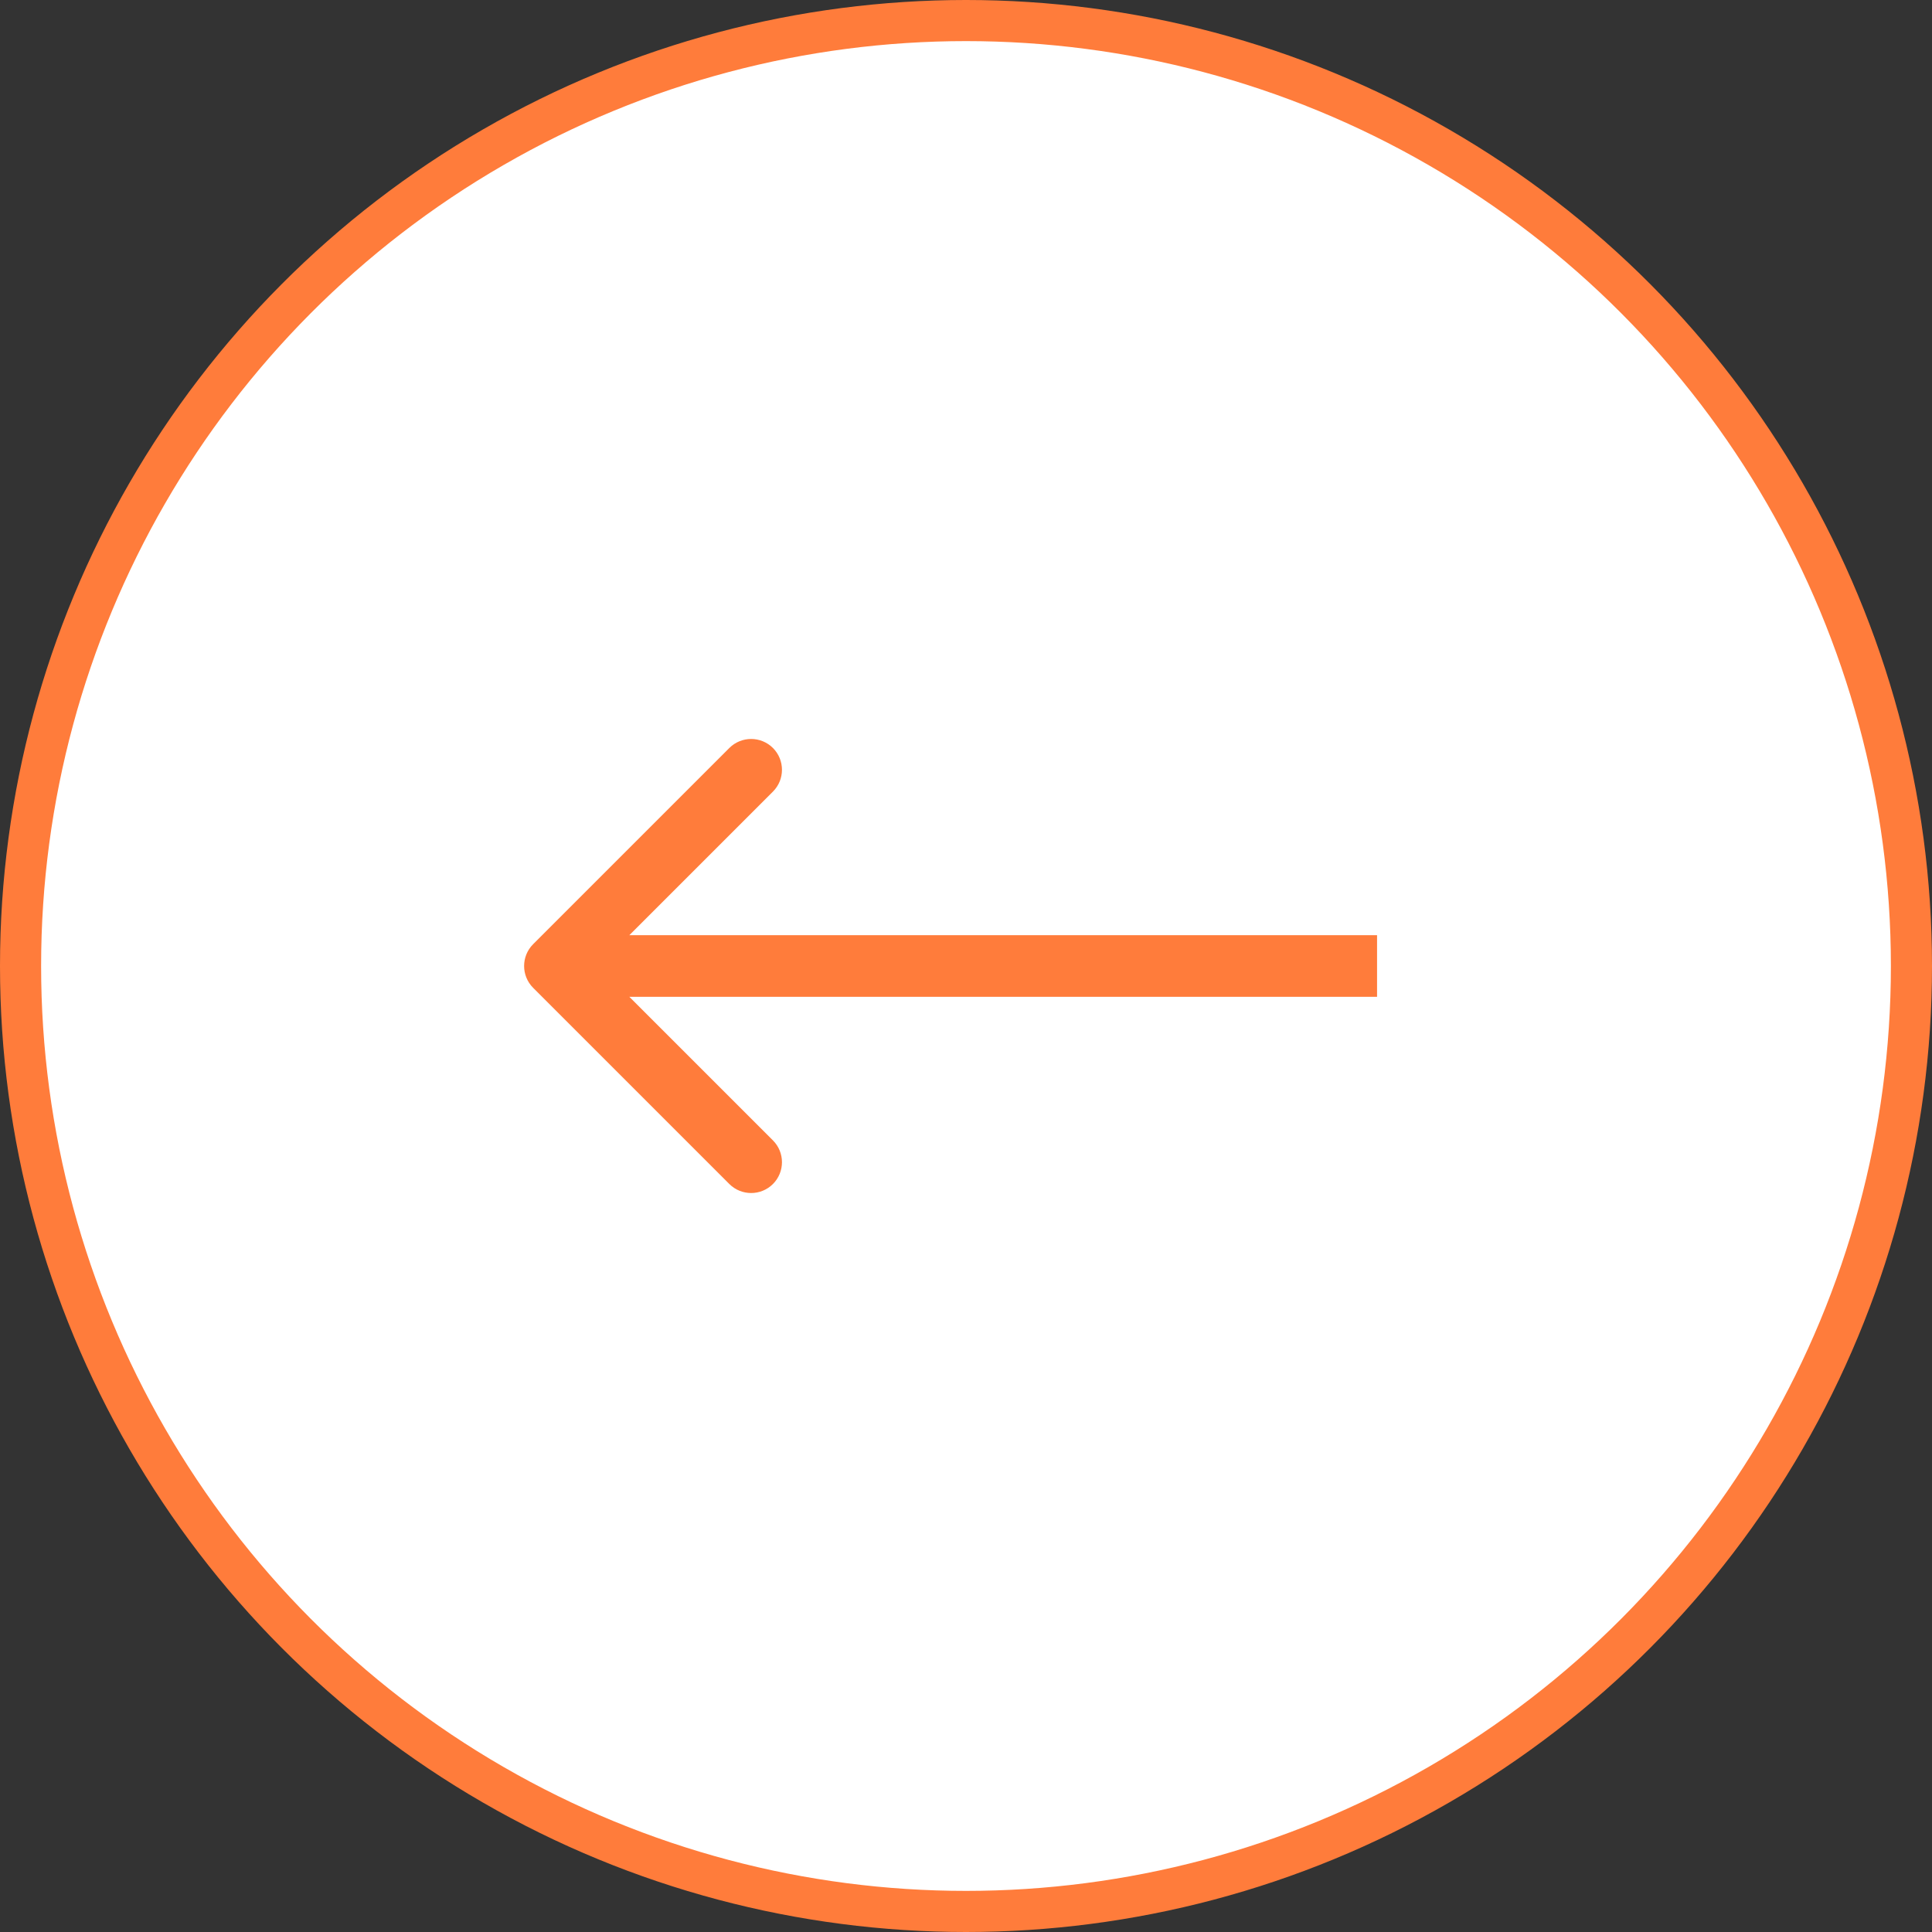
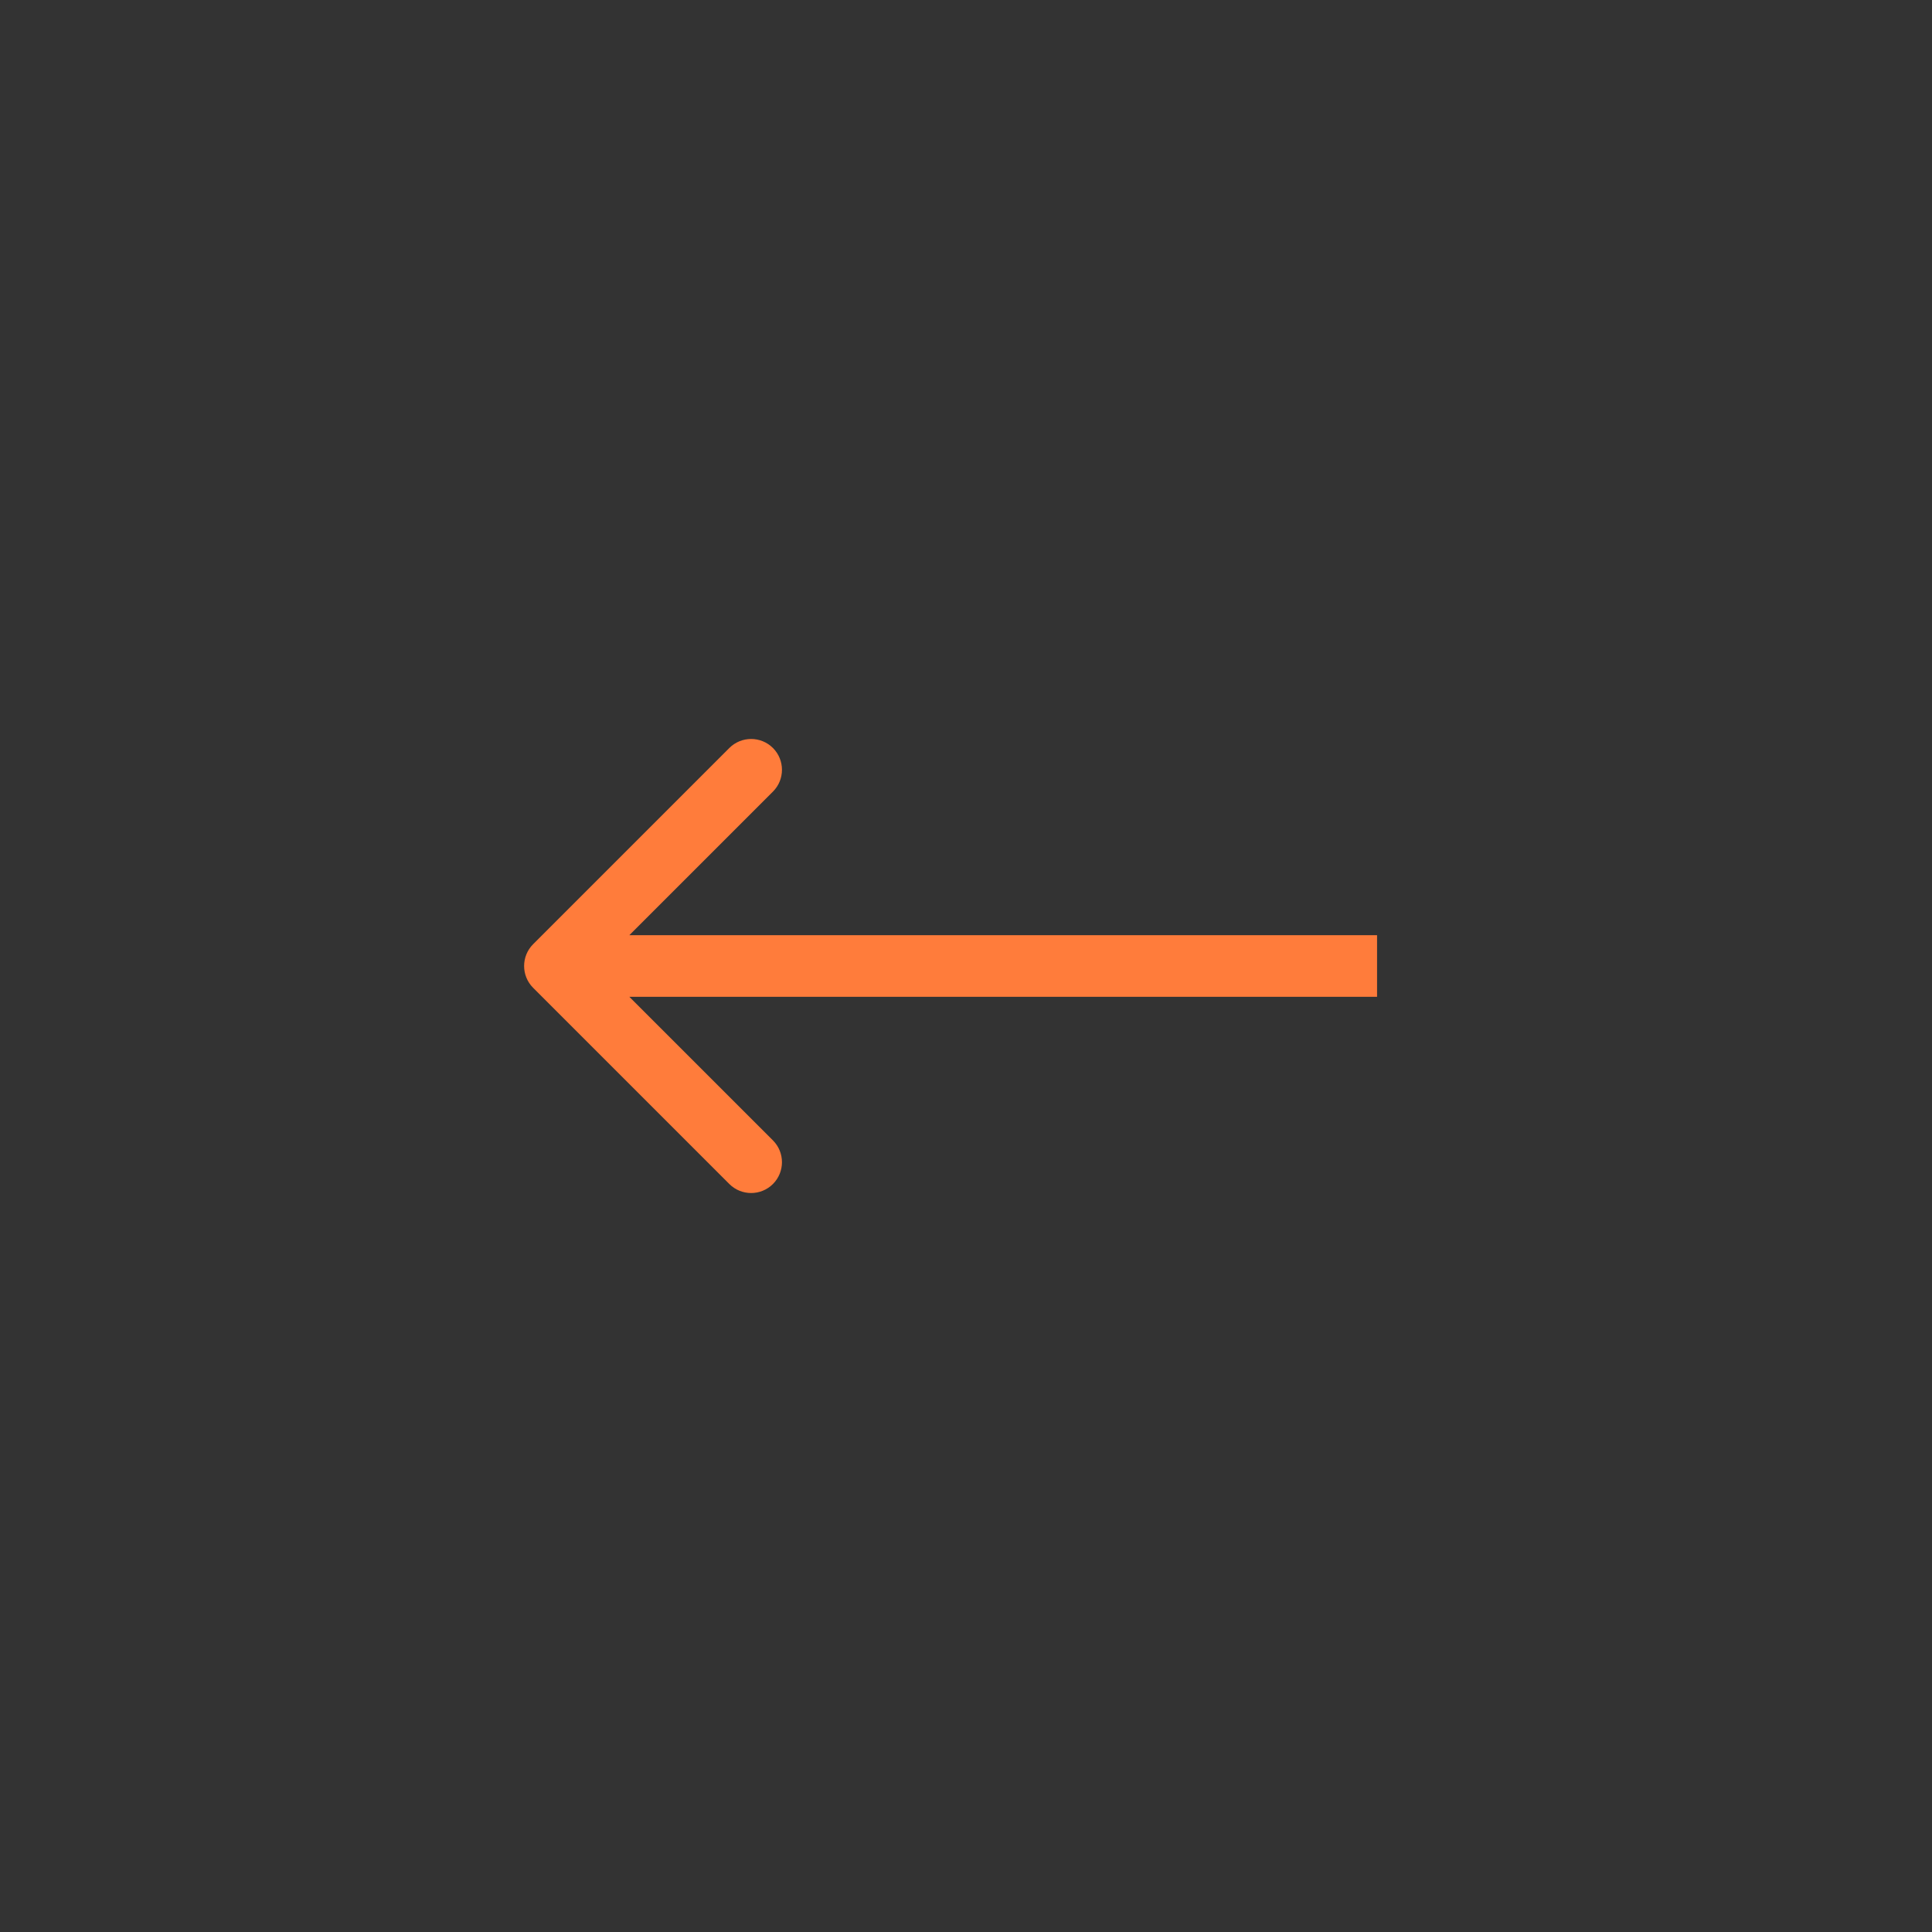
<svg xmlns="http://www.w3.org/2000/svg" width="94" height="94" viewBox="0 0 94 94" fill="none">
  <rect x="0" y="0" width="94" height="94" fill="#333333" stroke="none" />
-   <circle cx="47" cy="47" r="46" fill="white" stroke="#FF7C3B" stroke-width="2" />
  <path d="M25.939 45.939C25.354 46.525 25.354 47.475 25.939 48.061L35.485 57.607C36.071 58.192 37.021 58.192 37.607 57.607C38.192 57.021 38.192 56.071 37.607 55.485L29.121 47L37.607 38.515C38.192 37.929 38.192 36.979 37.607 36.393C37.021 35.808 36.071 35.808 35.485 36.393L25.939 45.939ZM67 45.5H27V48.5H67V45.5Z" fill="#FF7C3B" />
</svg>